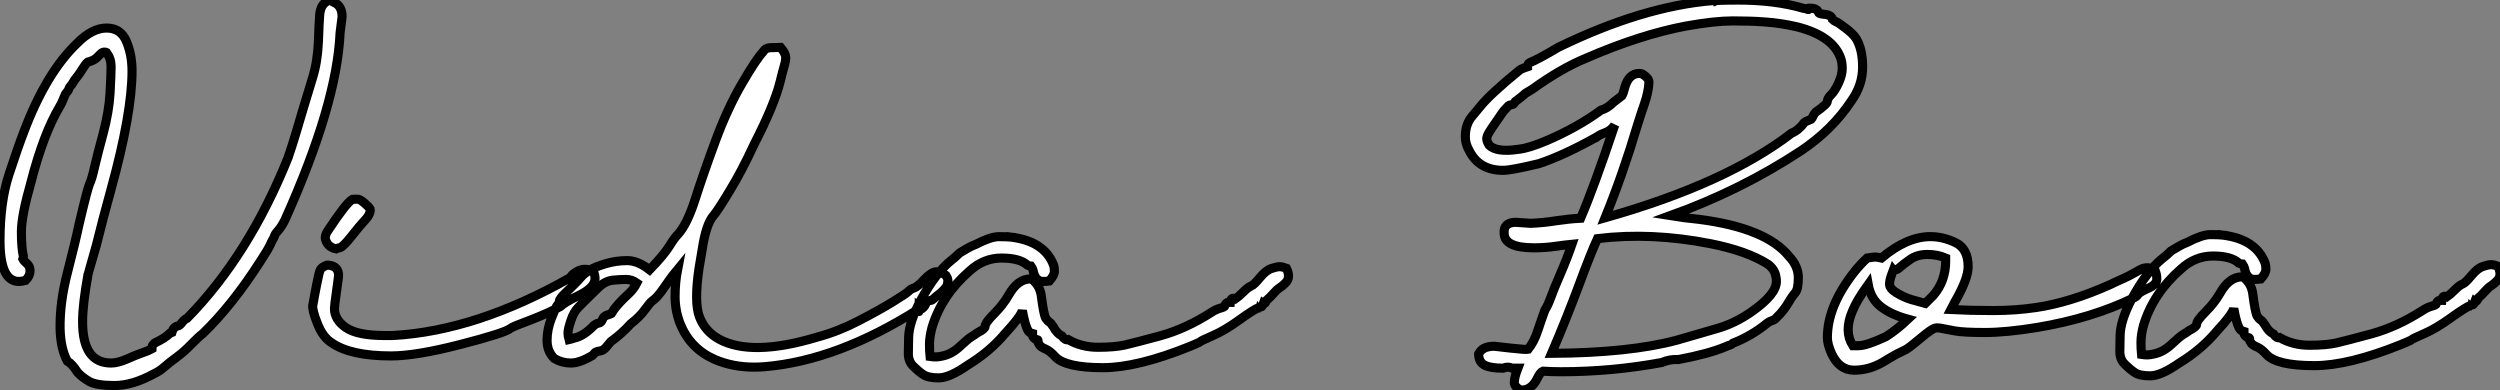
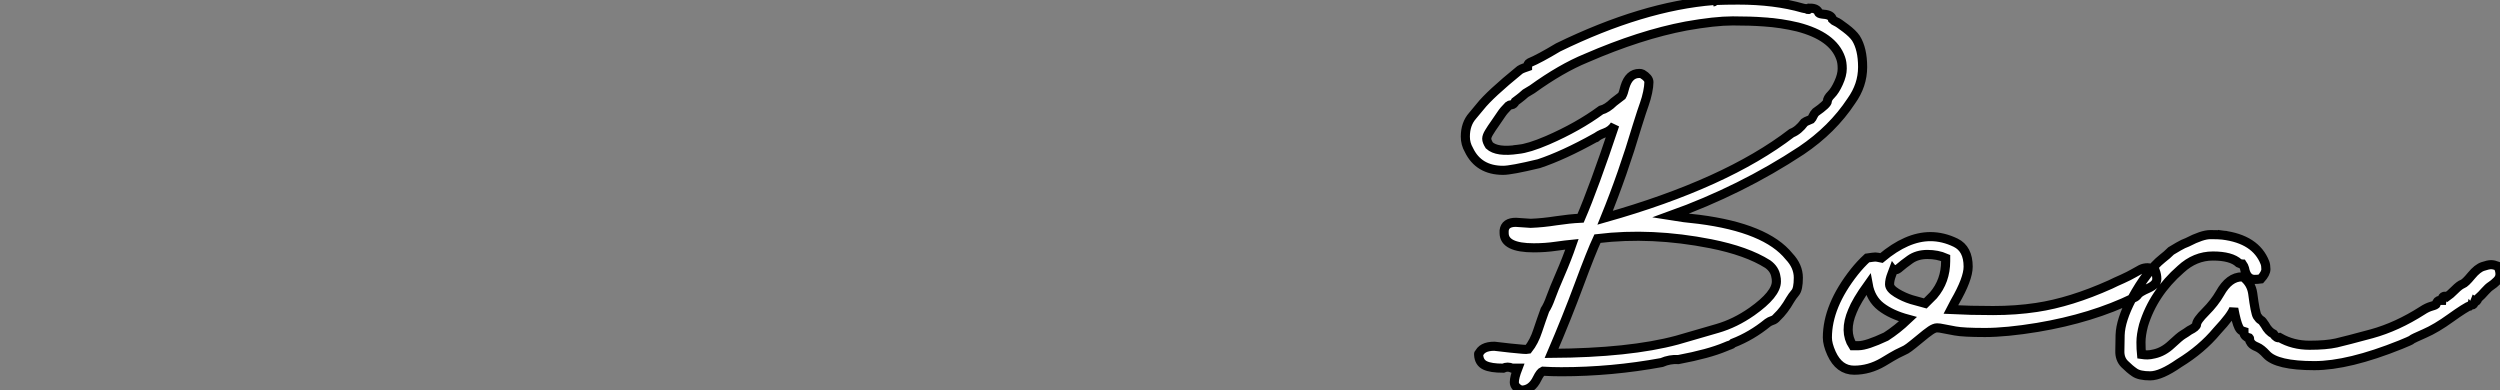
<svg xmlns="http://www.w3.org/2000/svg" viewBox="-1.996 0.498 274.56 42.846">
  <rect x="-1.996" y="0.498" width="274.56" height="42.846" fill="#808080" stroke="none" />
-   <path d="M2.35-22.18L2.35-22.18Q1.29-18.48 1.29-16.72Q1.29-14.95 1.51-14L1.51-14Q1.51-13.83 1.46-13.72L1.46-13.72Q1.57-13.50 1.90-13.22Q2.24-12.94 2.24-12.40Q2.24-11.87 1.74-11.37L1.74-11.37Q1.29-11.26 1.01-11.26L1.01-11.26Q-1.06-11.26-1.06-15.74L-1.06-15.74Q-1.06-19.99-0.08-22.99Q0.90-25.98 1.57-27.72L1.57-27.72Q4.03-34.22 7.45-37.46L7.45-37.46Q9.07-39.09 10.64-39.09Q12.21-39.09 12.82-37.63Q13.44-36.18 13.44-34.38L13.44-34.38Q13.44-29.74 11.14-21.39L11.14-21.39Q10.30-18.37 9.52-15.23L9.52-15.23Q8.62-12.15 8.62-12.10L8.62-12.10Q8.01-8.74 8.01-6.83L8.01-6.83Q8.01-2.30 11.14-2.30L11.14-2.30Q11.87-2.30 12.88-2.74Q13.89-3.19 14.56-3.42Q15.23-3.64 15.62-3.86L15.62-3.86Q15.62-3.98 15.65-4.12Q15.68-4.26 15.90-4.48L15.90-4.48Q17.08-5.04 17.64-5.60L17.64-5.60Q17.81-5.66 17.81-5.66L17.81-5.66Q17.98-6.27 18.48-6.38L18.48-6.38Q18.65-6.38 18.93-6.75Q19.21-7.11 19.49-7.22L19.49-7.22Q26.26-14.11 30.58-24.86L30.58-24.86Q31.02-26.15 31.44-27.55Q31.86-28.95 32.28-30.38Q32.70-31.81 33.26-33.60Q33.82-35.39 33.91-37.63Q33.99-39.87 34.05-40.54L34.05-40.54Q34.16-41.89 35.22-42.17L35.22-42.17Q35.22-41.89 35.28-42.17L35.28-42.17Q35.56-42.17 35.67-41.89L35.67-41.89Q36.51-41.50 36.51-40.32L36.51-40.32Q36.51-40.32 36.40-39.45Q36.29-38.58 36.29-38.58L36.29-38.58Q35.95-30.74 30.24-18.03L30.24-18.03Q29.85-17.25 29.51-16.88Q29.18-16.52 29.09-16.27Q29.01-16.02 28.92-15.90Q28.84-15.79 28.62-15.29Q28.39-14.78 27.55-13.50L27.55-13.50Q24.47-8.68 21.22-5.54L21.22-5.54Q20.78-5.21 19.96-4.37Q19.15-3.53 18.34-2.94Q17.53-2.35 17.00-1.88Q16.46-1.40 15.85-1.12L15.85-1.12Q13.50 0.17 11.51 0.17Q9.52 0.17 8.74-0.28Q7.95-0.73 7.45-1.29L7.45-1.29Q6.89-2.18 6.33-2.52L6.33-2.52Q5.60-3.86 5.54-6.05L5.54-6.05Q5.49-8.96 6.36-12.29Q7.22-15.62 7.62-17.53L7.62-17.53Q8.57-21.56 8.79-22.01Q9.02-22.46 9.32-23.80Q9.63-25.14 10.28-27.55Q10.92-29.96 11.03-32.00Q11.14-34.05 11.14-34.89Q11.14-35.73 10.64-36.40L10.64-36.40Q10.25-36.57 9.88-36.15Q9.52-35.73 9.16-35.56Q8.79-35.39 8.74-35.39Q8.68-35.39 8.68-35.39L8.68-35.39Q8.51-35.39 8.06-34.69Q7.62-33.99 7.36-33.68Q7.11-33.38 6.97-33.12Q6.83-32.87 6.69-32.73Q6.55-32.59 6.50-32.40Q6.44-32.20 6.27-32.03Q6.10-31.86 5.91-31.33Q5.71-30.80 5.49-30.46L5.49-30.46Q3.70-27.44 2.35-22.18ZM35.84-14.84L35.84-14.84Q35.95-14.90 36.29-14.98Q36.62-15.06 37.58-16.27Q38.53-17.47 38.81-17.75L38.81-17.75Q39.70-18.65 39.59-19.21L39.59-19.21Q39.42-19.49 38.92-19.91Q38.42-20.33 38.14-20.30Q37.86-20.27 37.63-20.27L37.63-20.27Q36.96-19.88 35-16.91L35-16.91Q34.66-16.46 34.66-16.02L34.66-16.02Q34.83-15.06 35.84-14.84ZM36.12-11.82L36.12-11.82Q36.12-11.82 35.90-10.19Q35.67-8.57 35.67-8.29L35.67-8.29Q35.67-7.06 36.93-6.19Q38.19-5.32 41.22-5.32L41.22-5.32Q41.61-5.32 42.06-5.32L42.06-5.32Q51.24-5.82 61.60-11.70L61.60-11.70Q61.66-11.93 62.16-12.26Q62.66-12.60 63.20-12.60Q63.73-12.60 64.18-12.21L64.18-12.21Q64.29-11.87 64.29-11.59L64.29-11.59Q64.29-10.58 62.44-9.69L62.44-9.69Q60.93-8.96 60.48-8.51L60.48-8.51Q59.30-7.84 57.29-7.06L57.29-7.06Q55.16-6.27 54.99-6.10L54.99-6.10Q54.38-5.60 49.50-4.34Q44.63-3.08 41.89-3.08L41.89-3.08Q37.41-3.08 35.34-4.54L35.34-4.54Q34.38-5.15 33.80-6.64Q33.21-8.12 33.29-8.62Q33.38-9.13 33.49-9.74L33.49-9.74Q33.49-9.74 33.74-11.03Q33.99-12.32 34.13-12.57Q34.27-12.82 34.83-13.05L34.83-13.05L34.89-13.05L35-13.05Q36.18-12.94 36.12-11.82ZM62.75-11.73Q63.11-12.15 63.73-12.52Q64.34-12.88 65.49-13.22Q66.64-13.55 67.82-13.55Q68.99-13.55 70.28-12.54L70.28-12.54Q71.85-14.17 72.44-15.12Q73.02-16.07 73.42-16.46L73.42-16.46Q74.42-17.58 75.29-20.30Q76.16-23.02 77.50-26.66Q78.85-30.30 80.42-32.98Q81.98-35.67 82.77-36.51L82.77-36.51Q82.99-36.90 83.50-36.93Q84-36.96 84.50-36.96L84.50-36.96L84.67-36.96Q85.23-36.29 85.23-35.87Q85.23-35.45 85.09-35Q84.95-34.55 84.62-33.21L84.62-33.21Q84-30.69 81.76-26.32L81.76-26.32Q80.42-23.41 79.07-21.20Q77.73-18.98 77.31-18.51Q76.89-18.03 76.58-17.11Q76.27-16.18 76.05-14.73L76.05-14.73Q76.05-14.73 75.71-12.71L75.71-12.71Q75.15-8.90 75.77-7.34Q76.38-5.77 77.90-4.93L77.90-4.93Q81.48-2.97 88.70-5.15L88.70-5.15Q91-5.77 93.21-6.92Q95.42-8.06 96.94-8.99Q98.45-9.91 98.73-10.19Q99.01-10.47 99.29-10.53L99.29-10.53Q99.68-10.64 100.46-11.48Q101.25-12.32 101.78-12.32Q102.31-12.32 102.82-11.93L102.82-11.93Q103.04-11.59 103.04-11.37Q103.04-11.14 102.98-10.92Q102.93-10.70 102.62-10.36Q102.31-10.02 102.00-9.80Q101.70-9.58 101.50-9.38Q101.30-9.18 101.14-9.18L101.14-9.18Q100.74-9.13 100.63-8.85Q100.52-8.57 100.35-8.40Q100.18-8.23 100.07-8.23Q99.96-8.23 99.90-8.29L99.90-8.29Q99.90-7.67 99.85-8.23L99.85-8.23Q90.94-2.58 82.94-1.90L82.94-1.90Q82.32-1.85 81.76-1.85L81.76-1.85Q79.41-1.85 77.45-2.69L77.45-2.69Q74.76-3.86 73.64-6.61L73.64-6.61Q73.08-8.06 73.08-9.60Q73.08-11.14 73.36-12.60L73.36-12.60Q72.80-11.93 72.13-10.95Q71.46-9.97 71.15-9.63Q70.84-9.30 70.59-9.13Q70.34-8.96 69.78-8.18Q69.22-7.39 68.21-6.61L68.21-6.61Q67.26-5.54 66.02-4.65L66.02-4.65Q65.86-4.48 65.55-4.09Q65.24-3.70 64.90-3.64Q64.57-3.58 64.43-3.53Q64.29-3.47 64.23-3.39Q64.18-3.30 64.01-3.14L64.01-3.14Q62.61-2.30 61.63-2.30Q60.65-2.30 59.81-2.80L59.81-2.80Q59.02-3.58 59.02-4.79Q59.02-5.99 59.50-7.22Q59.98-8.46 60.17-8.68Q60.37-8.90 60.37-9.07Q60.37-9.24 60.59-9.52Q60.82-9.80 61.21-10.16Q61.60-10.53 61.99-10.92Q62.38-11.31 62.75-11.73ZM66.92-8.85Q67.37-9.35 67.96-9.88Q68.54-10.42 68.88-11.09L68.88-11.09Q68.32-11.48 67.70-11.48Q67.09-11.48 66.25-11.40Q65.41-11.31 64.68-10.61Q63.95-9.91 63.48-9.44Q63.00-8.96 62.47-8.43Q61.94-7.90 61.63-6.94Q61.32-5.99 61.32-5.63Q61.32-5.26 61.43-4.87L61.43-4.87Q61.71-4.93 61.99-5.04L61.99-5.04Q63.06-5.26 64.18-6.44L64.18-6.44Q64.46-6.66 64.71-6.69Q64.96-6.72 65.10-7.08Q65.24-7.45 65.60-7.56Q65.97-7.67 66.08-7.73L66.08-7.73Q66.19-7.90 66.33-8.12Q66.47-8.34 66.92-8.85ZM134.06-8.96L134.06-8.96Q134.12-9.58 134.62-9.35L134.62-9.35Q134.96-9.58 135.49-10.11Q136.02-10.64 136.33-10.75Q136.64-10.86 137.31-11.68Q137.98-12.49 138.57-12.68Q139.16-12.88 139.47-12.88Q139.78-12.88 140.22-12.71L140.22-12.71Q140.45-12.26 140.45-11.84Q140.45-11.42 140.11-11.09Q139.78-10.75 139.47-10.56Q139.16-10.36 138.80-9.94Q138.43-9.52 138.04-9.18L138.04-9.18Q137.87-8.74 137.70-8.85L137.70-8.85Q137.54-8.40 137.37-8.46L137.37-8.46Q137.31-8.18 137.31-8.46L137.31-8.46Q136.64-8.18 135.04-7.03Q133.45-5.88 132.16-5.32Q130.87-4.76 130.76-4.65Q130.65-4.54 129.53-4.09L129.53-4.09Q123.82-1.79 120.06-1.79L120.06-1.79Q115.92-1.79 114.80-3.02L114.80-3.02Q114.24-3.64 113.76-3.84Q113.29-4.03 113.12-4.26Q112.95-4.48 112.95-4.65Q112.95-4.82 112.92-4.84Q112.90-4.87 112.78-4.87Q112.67-4.87 112.50-5.04Q112.34-5.21 112.34-5.38Q112.34-5.54 112.34-5.54L112.34-5.54Q112.34-5.54 112.14-5.60Q111.94-5.66 111.78-5.99L111.78-5.99Q111.50-6.55 111.22-8.06L111.22-8.06Q110.99-7.34 109.37-5.60L109.37-5.60Q107.69-3.58 105.22-2.07L105.22-2.07Q103.21-0.67 102.03-0.67Q100.86-0.67 100.32-1.04Q99.79-1.40 99.23-1.96Q98.67-2.52 98.70-3.42Q98.73-4.31 98.73-5.15L98.73-5.15Q98.78-6.78 100.02-9.13L100.02-9.13Q101.70-12.21 103.38-13.55L103.38-13.55Q103.88-13.94 104.33-14.39L104.33-14.39Q104.61-14.56 105.14-14.87Q105.67-15.18 106.12-15.34L106.12-15.34Q107.74-16.18 108.64-16.18Q109.54-16.18 109.98-16.13L109.98-16.13Q109.98-15.85 109.98-16.13L109.98-16.13Q113.62-15.68 114.63-13.10L114.63-13.10Q114.74-12.82 114.74-12.38Q114.74-11.93 114.18-11.31L114.18-11.31Q113.79-11.26 113.51-11.26L113.51-11.26Q112.62-11.26 112.39-12.49L112.39-12.49Q112.34-12.71 112.17-12.94L112.17-12.94Q112.00-12.94 111.78-13.05L111.78-13.05Q110.94-13.83 108.92-13.83L108.92-13.83Q106.96-13.83 105.39-12.38L105.39-12.38Q102.37-9.74 101.30-6.22L101.30-6.22Q101.02-5.15 101.02-4.37Q101.02-3.58 101.08-3.02L101.08-3.02Q101.42-2.97 101.72-2.97Q102.03-2.97 102.48-3.08L102.48-3.08Q103.49-3.30 104.38-4.14Q105.28-4.98 105.62-5.18Q105.95-5.38 106.34-5.66L106.34-5.66Q107.13-6.05 107.13-6.33L107.13-6.33Q107.13-6.72 108.11-7.70Q109.09-8.68 109.70-9.74L109.70-9.74Q110.71-11.54 112.11-11.54L112.11-11.54L112.22-11.54Q113.12-10.86 113.29-9.74L113.29-9.74Q113.57-7.56 113.79-7.22Q114.02-6.89 114.18-6.80Q114.35-6.72 114.63-6.27L114.63-6.27Q115.02-5.54 115.58-5.26L115.58-5.26Q115.92-4.76 116.26-4.87L116.26-4.87Q117.71-4.03 119.53-4.03Q121.35-4.03 122.47-4.28Q123.59-4.54 126.36-5.29Q129.14-6.05 131.94-7.84L131.94-7.84Q132.44-8.18 132.94-8.32Q133.45-8.46 133.45-8.57L133.45-8.57Q133.56-8.96 133.84-8.96L133.84-8.96Q133.95-8.96 134.06-8.96Z" fill="white" stroke="black" transform="translate(0 0) scale(1 1) translate(-0.936 42.668)" />
  <path d="M5.10-17.53L5.10-17.53Q5.10-17.53 6.72-17.42L6.72-17.42Q8.06-17.47 9.52-17.70Q10.98-17.92 12.21-17.98L12.21-17.98Q13.66-21.34 15.96-28.22L15.96-28.22Q15.57-27.61 14.87-27.36Q14.17-27.10 13.89-26.82L13.89-26.82Q13.83-26.71 13.83-26.82L13.83-26.82Q10.30-24.86 7.62-23.97L7.62-23.97Q4.59-23.24 3.70-23.24L3.70-23.24Q1.01-23.24-0.06-25.48L-0.06-25.48Q-0.45-26.15-0.45-26.94L-0.45-26.94Q-0.45-28.34 0.34-29.23L0.34-29.23Q0.50-29.40 1.18-30.24L1.18-30.24Q2.24-31.58 5.54-34.27L5.54-34.27Q5.71-34.38 5.96-34.47Q6.22-34.55 6.38-34.61L6.38-34.61Q6.38-34.94 6.61-35.06L6.61-35.06Q7.67-35.50 9.74-36.74L9.74-36.74Q19.04-41.27 26.82-41.89L26.82-41.89Q26.82-41.61 26.88-41.89L26.88-41.89Q28.17-41.94 29.51-41.94L29.51-41.94Q33.54-41.94 36.62-41.05L36.62-41.05Q36.85-40.99 37.02-40.99L37.02-40.99Q37.24-40.77 37.41-41.05L37.41-41.05Q38.19-41.05 38.36-40.54L38.36-40.54Q38.42-40.43 38.92-40.38L38.92-40.38Q39.76-40.32 39.87-39.82L39.87-39.82Q40.04-39.65 40.26-39.56Q40.49-39.48 41.30-38.86Q42.11-38.25 42.45-37.74L42.45-37.74Q43.18-36.57 43.18-34.58Q43.18-32.59 41.94-30.86L41.94-30.86Q39.87-27.72 36.46-25.42L36.46-25.42Q29.85-21.06 22.06-18.26L22.06-18.26Q23.46-18.03 25.20-17.86L25.20-17.86Q32.59-16.91 35.11-13.78L35.11-13.78Q36.12-12.71 36.12-11.45Q36.12-10.19 35.78-9.80Q35.45-9.41 35.22-9.02L35.22-9.02Q34.55-7.84 33.77-7.11L33.77-7.11Q33.54-6.83 33.26-6.75Q32.98-6.66 32.76-6.50L32.76-6.50Q30.97-5.04 28.95-4.26L28.95-4.26Q28.78-4.09 28.64-4.06Q28.50-4.03 28.11-3.86L28.11-3.86Q26.26-3.08 22.96-2.46L22.96-2.46Q22.01-2.52 21.11-2.13L21.11-2.13Q15.62-1.12 10.08-1.12L10.08-1.12Q9.07-1.12 8.06-1.18L8.06-1.18Q7.78-1.06 7.45-0.39L7.45-0.39Q6.83 0.90 5.71 0.90L5.71 0.90L5.66 0.90Q4.93 0.56 4.93 0.03Q4.93-0.50 5.32-1.51L5.32-1.51Q5.04-1.51 4.70-1.51L4.70-1.51Q4.20-1.74 3.70-1.51L3.70-1.51Q2.35-1.51 1.71-1.82Q1.06-2.13 1.01-2.97L1.01-2.97Q1.01-3.19 1.01-3.02L1.01-3.02Q1.34-3.92 2.74-3.92L2.74-3.92Q2.74-3.92 4.48-3.72Q6.22-3.53 6.44-3.58L6.44-3.58Q7.11-4.42 7.50-5.63Q7.90-6.83 8.29-7.90L8.29-7.90Q8.62-8.40 8.93-9.27Q9.24-10.14 9.97-11.82Q10.70-13.50 11.26-15.12L11.26-15.12Q10.64-15.06 9.49-14.90Q8.34-14.73 7.06-14.73L7.06-14.73Q3.81-14.73 3.81-16.35L3.81-16.35Q3.81-16.46 3.81-16.63L3.81-16.63L3.81-16.63Q3.92-17.53 5.10-17.53ZM38.02-29.62L38.02-29.62Q39.31-30.52 39.31-30.83Q39.31-31.14 39.73-31.56Q40.15-31.98 40.54-32.84Q40.94-33.71 40.94-34.41Q40.94-35.11 40.77-35.56L40.77-35.56Q39.93-37.97 36.06-38.98L36.06-38.98Q34.22-39.42 32.37-39.54L32.37-39.54Q32.37-39.26 32.37-39.54L32.37-39.54Q30.91-39.65 28.92-39.65Q26.94-39.65 23.80-39.09L23.80-39.09Q18.76-38.14 12.82-35.56L12.82-35.56Q10.08-34.44 6.89-32.14L6.89-32.14Q6.61-31.98 6.16-31.70L6.16-31.70Q5.71-31.30 5.49-31.14Q5.26-30.97 5.04-30.80L5.04-30.80Q4.87-30.46 4.62-30.44Q4.37-30.41 4.31-30.35L4.31-30.35Q3.75-29.79 3.50-29.40Q3.25-29.01 2.83-28.42Q2.41-27.83 2.16-27.41Q1.90-26.99 1.90-26.71Q1.90-26.43 2.18-25.98L2.18-25.98Q3.02-25.20 5.32-25.54L5.32-25.54Q5.32-25.26 5.32-25.54L5.32-25.54Q6.50-25.65 8.57-26.54L8.57-26.54Q11.93-28 14.45-29.85L14.45-29.85Q15.12-30.02 15.85-30.74L15.85-30.74Q16.46-31.19 16.74-31.42L16.74-31.42Q16.91-31.70 17.08-32.42L17.08-32.42Q17.53-33.88 18.65-33.88L18.65-33.88Q18.87-33.88 18.98-33.82L18.98-33.82Q19.71-33.38 19.71-32.93Q19.71-32.48 19.57-31.81Q19.43-31.14 19.21-30.52Q18.98-29.90 18.42-28.11L18.42-28.11Q16.86-22.85 14.90-18.03L14.90-18.03Q28.17-21.78 35.39-27.33L35.39-27.33Q36.12-27.61 36.79-28.50L36.79-28.50Q36.96-28.62 37.18-28.70Q37.41-28.78 37.52-28.84L37.52-28.84Q37.63-28.95 37.74-29.20Q37.86-29.46 38.02-29.62ZM9.02-3.14L9.02-3.14Q17.58-3.19 22.79-4.59L22.79-4.59Q25.31-5.32 27.24-5.88Q29.18-6.44 31.02-7.73L31.02-7.73Q33.71-9.63 33.71-11.03L33.71-11.03Q33.71-11.37 33.66-11.54L33.66-11.54L33.66-11.54Q33.54-12.38 32.76-12.94L32.76-12.94Q30.46-14.39 26.49-15.18L26.49-15.18Q19.99-16.46 14.06-15.74L14.06-15.74Q13.38-14.28 12.04-10.67Q10.70-7.06 9.02-3.14ZM45.25-13.61L45.25-13.61Q48.05-15.96 50.62-15.96L50.62-15.96Q52.02-15.96 53.40-15.29Q54.77-14.62 54.77-12.66L54.77-12.66Q54.77-11.31 53.31-8.79L53.31-8.79Q53.03-8.29 52.86-7.95L52.86-7.95Q54.99-7.84 57.51-7.84Q60.03-7.84 62.27-8.18L62.27-8.18Q66.02-8.74 70.39-10.70L70.39-10.70Q70.95-10.98 71.71-11.31Q72.46-11.65 72.94-11.93Q73.42-12.21 73.75-12.38Q74.09-12.54 74.48-12.54Q74.87-12.54 75.32-12.21L75.32-12.21Q75.49-11.76 75.49-11.31L75.49-11.31Q75.49-10.70 74.54-10.28Q73.58-9.86 73.42-9.60Q73.25-9.35 72.97-9.24L72.97-9.24Q68.38-7 62.38-5.99L62.38-5.99Q58.97-5.43 56.62-5.43Q54.26-5.43 53.34-5.60Q52.42-5.77 52.02-5.85Q51.63-5.94 51.35-5.94Q51.07-5.94 50.65-5.66Q50.23-5.38 49.42-4.70Q48.61-4.03 48.27-3.78Q47.94-3.53 47.66-3.42Q47.38-3.30 46.96-3.08Q46.54-2.86 45.42-2.18L45.42-2.18Q43.90-1.29 42.25-1.29Q40.60-1.29 39.76-3.14L39.76-3.14Q39.31-4.14 39.31-4.87L39.31-4.87Q39.31-8.34 42.28-12.10L42.28-12.10Q42.95-12.94 43.68-13.61L43.68-13.61Q44.41-13.72 44.58-13.72Q44.74-13.72 45.25-13.61ZM46.59-12.38L46.59-12.38Q46.59-12.38 46.37-11.79Q46.14-11.20 46.14-10.72Q46.14-10.25 46.93-9.77Q47.71-9.30 48.55-9.04Q49.39-8.79 50.06-8.62L50.06-8.62Q50.51-9.07 50.96-9.52L50.96-9.52Q52.30-11.09 52.30-13.27L52.30-13.27Q52.30-13.44 52.30-13.61L52.30-13.61Q51.41-14 50.29-14Q49.17-14 48.38-13.44Q47.60-12.88 47.29-12.60Q46.98-12.32 46.82-12.32Q46.65-12.32 46.59-12.38ZM48.16-6.89L48.16-6.89Q46.31-7.39 45.19-8.26Q44.07-9.13 43.79-10.70L43.79-10.70Q42.50-8.90 42.06-7.78L42.06-7.78Q41.10-5.54 42.11-3.98L42.11-3.98Q42.17-3.98 42.73-3.98L42.73-3.98Q43.62-3.98 45.75-4.98L45.75-4.98Q46.98-5.77 48.16-6.89ZM106.79-8.96L106.79-8.96Q106.85-9.58 107.35-9.35L107.35-9.35Q107.69-9.58 108.22-10.11Q108.75-10.64 109.06-10.75Q109.37-10.86 110.04-11.68Q110.71-12.49 111.30-12.68Q111.89-12.88 112.20-12.88Q112.50-12.88 112.95-12.71L112.95-12.71Q113.18-12.26 113.18-11.84Q113.18-11.42 112.84-11.09Q112.50-10.75 112.20-10.56Q111.89-10.36 111.52-9.94Q111.16-9.52 110.77-9.18L110.77-9.18Q110.60-8.74 110.43-8.85L110.43-8.85Q110.26-8.40 110.10-8.46L110.10-8.46Q110.04-8.18 110.04-8.46L110.04-8.46Q109.37-8.18 107.77-7.03Q106.18-5.88 104.89-5.32Q103.60-4.76 103.49-4.65Q103.38-4.54 102.26-4.09L102.26-4.09Q96.54-1.79 92.79-1.79L92.79-1.79Q88.65-1.79 87.53-3.02L87.53-3.02Q86.97-3.64 86.49-3.84Q86.02-4.03 85.85-4.26Q85.68-4.48 85.68-4.65Q85.68-4.82 85.65-4.84Q85.62-4.87 85.51-4.87Q85.40-4.87 85.23-5.04Q85.06-5.21 85.06-5.38Q85.06-5.54 85.06-5.54L85.06-5.54Q85.06-5.54 84.87-5.60Q84.67-5.66 84.50-5.99L84.50-5.99Q84.22-6.55 83.94-8.06L83.94-8.06Q83.72-7.34 82.10-5.60L82.10-5.60Q80.42-3.58 77.95-2.07L77.95-2.07Q75.94-0.67 74.76-0.67Q73.58-0.67 73.05-1.04Q72.52-1.40 71.96-1.96Q71.40-2.52 71.43-3.42Q71.46-4.31 71.46-5.15L71.46-5.15Q71.51-6.78 72.74-9.13L72.74-9.13Q74.42-12.21 76.10-13.55L76.10-13.55Q76.61-13.94 77.06-14.39L77.06-14.39Q77.34-14.56 77.87-14.87Q78.40-15.18 78.85-15.34L78.85-15.34Q80.47-16.18 81.37-16.18Q82.26-16.18 82.71-16.13L82.71-16.13Q82.71-15.85 82.71-16.13L82.71-16.13Q86.35-15.68 87.36-13.10L87.36-13.10Q87.47-12.82 87.47-12.38Q87.47-11.93 86.91-11.31L86.91-11.31Q86.52-11.26 86.24-11.26L86.24-11.26Q85.34-11.26 85.12-12.49L85.12-12.49Q85.06-12.71 84.90-12.94L84.90-12.94Q84.73-12.94 84.50-13.05L84.50-13.05Q83.66-13.83 81.65-13.83L81.65-13.83Q79.69-13.83 78.12-12.38L78.12-12.38Q75.10-9.74 74.03-6.22L74.03-6.22Q73.75-5.15 73.75-4.37Q73.75-3.58 73.81-3.02L73.81-3.02Q74.14-2.97 74.45-2.97Q74.76-2.97 75.21-3.08L75.21-3.08Q76.22-3.30 77.11-4.14Q78.01-4.98 78.34-5.18Q78.68-5.38 79.07-5.66L79.07-5.66Q79.86-6.05 79.86-6.33L79.86-6.33Q79.86-6.72 80.84-7.70Q81.82-8.68 82.43-9.74L82.43-9.74Q83.44-11.54 84.84-11.54L84.84-11.54L84.95-11.54Q85.85-10.86 86.02-9.74L86.02-9.74Q86.30-7.56 86.52-7.22Q86.74-6.89 86.91-6.80Q87.08-6.72 87.36-6.27L87.36-6.27Q87.75-5.54 88.31-5.26L88.31-5.26Q88.65-4.76 88.98-4.87L88.98-4.87Q90.44-4.03 92.26-4.03Q94.08-4.03 95.20-4.28Q96.32-4.54 99.09-5.29Q101.86-6.05 104.66-7.84L104.66-7.84Q105.17-8.18 105.67-8.32Q106.18-8.46 106.18-8.57L106.18-8.57Q106.29-8.96 106.57-8.96L106.57-8.96Q106.68-8.96 106.79-8.96Z" fill="white" stroke="black" transform="translate(159.936 0) scale(1 1) translate(-0.552 42.444)" />
</svg>